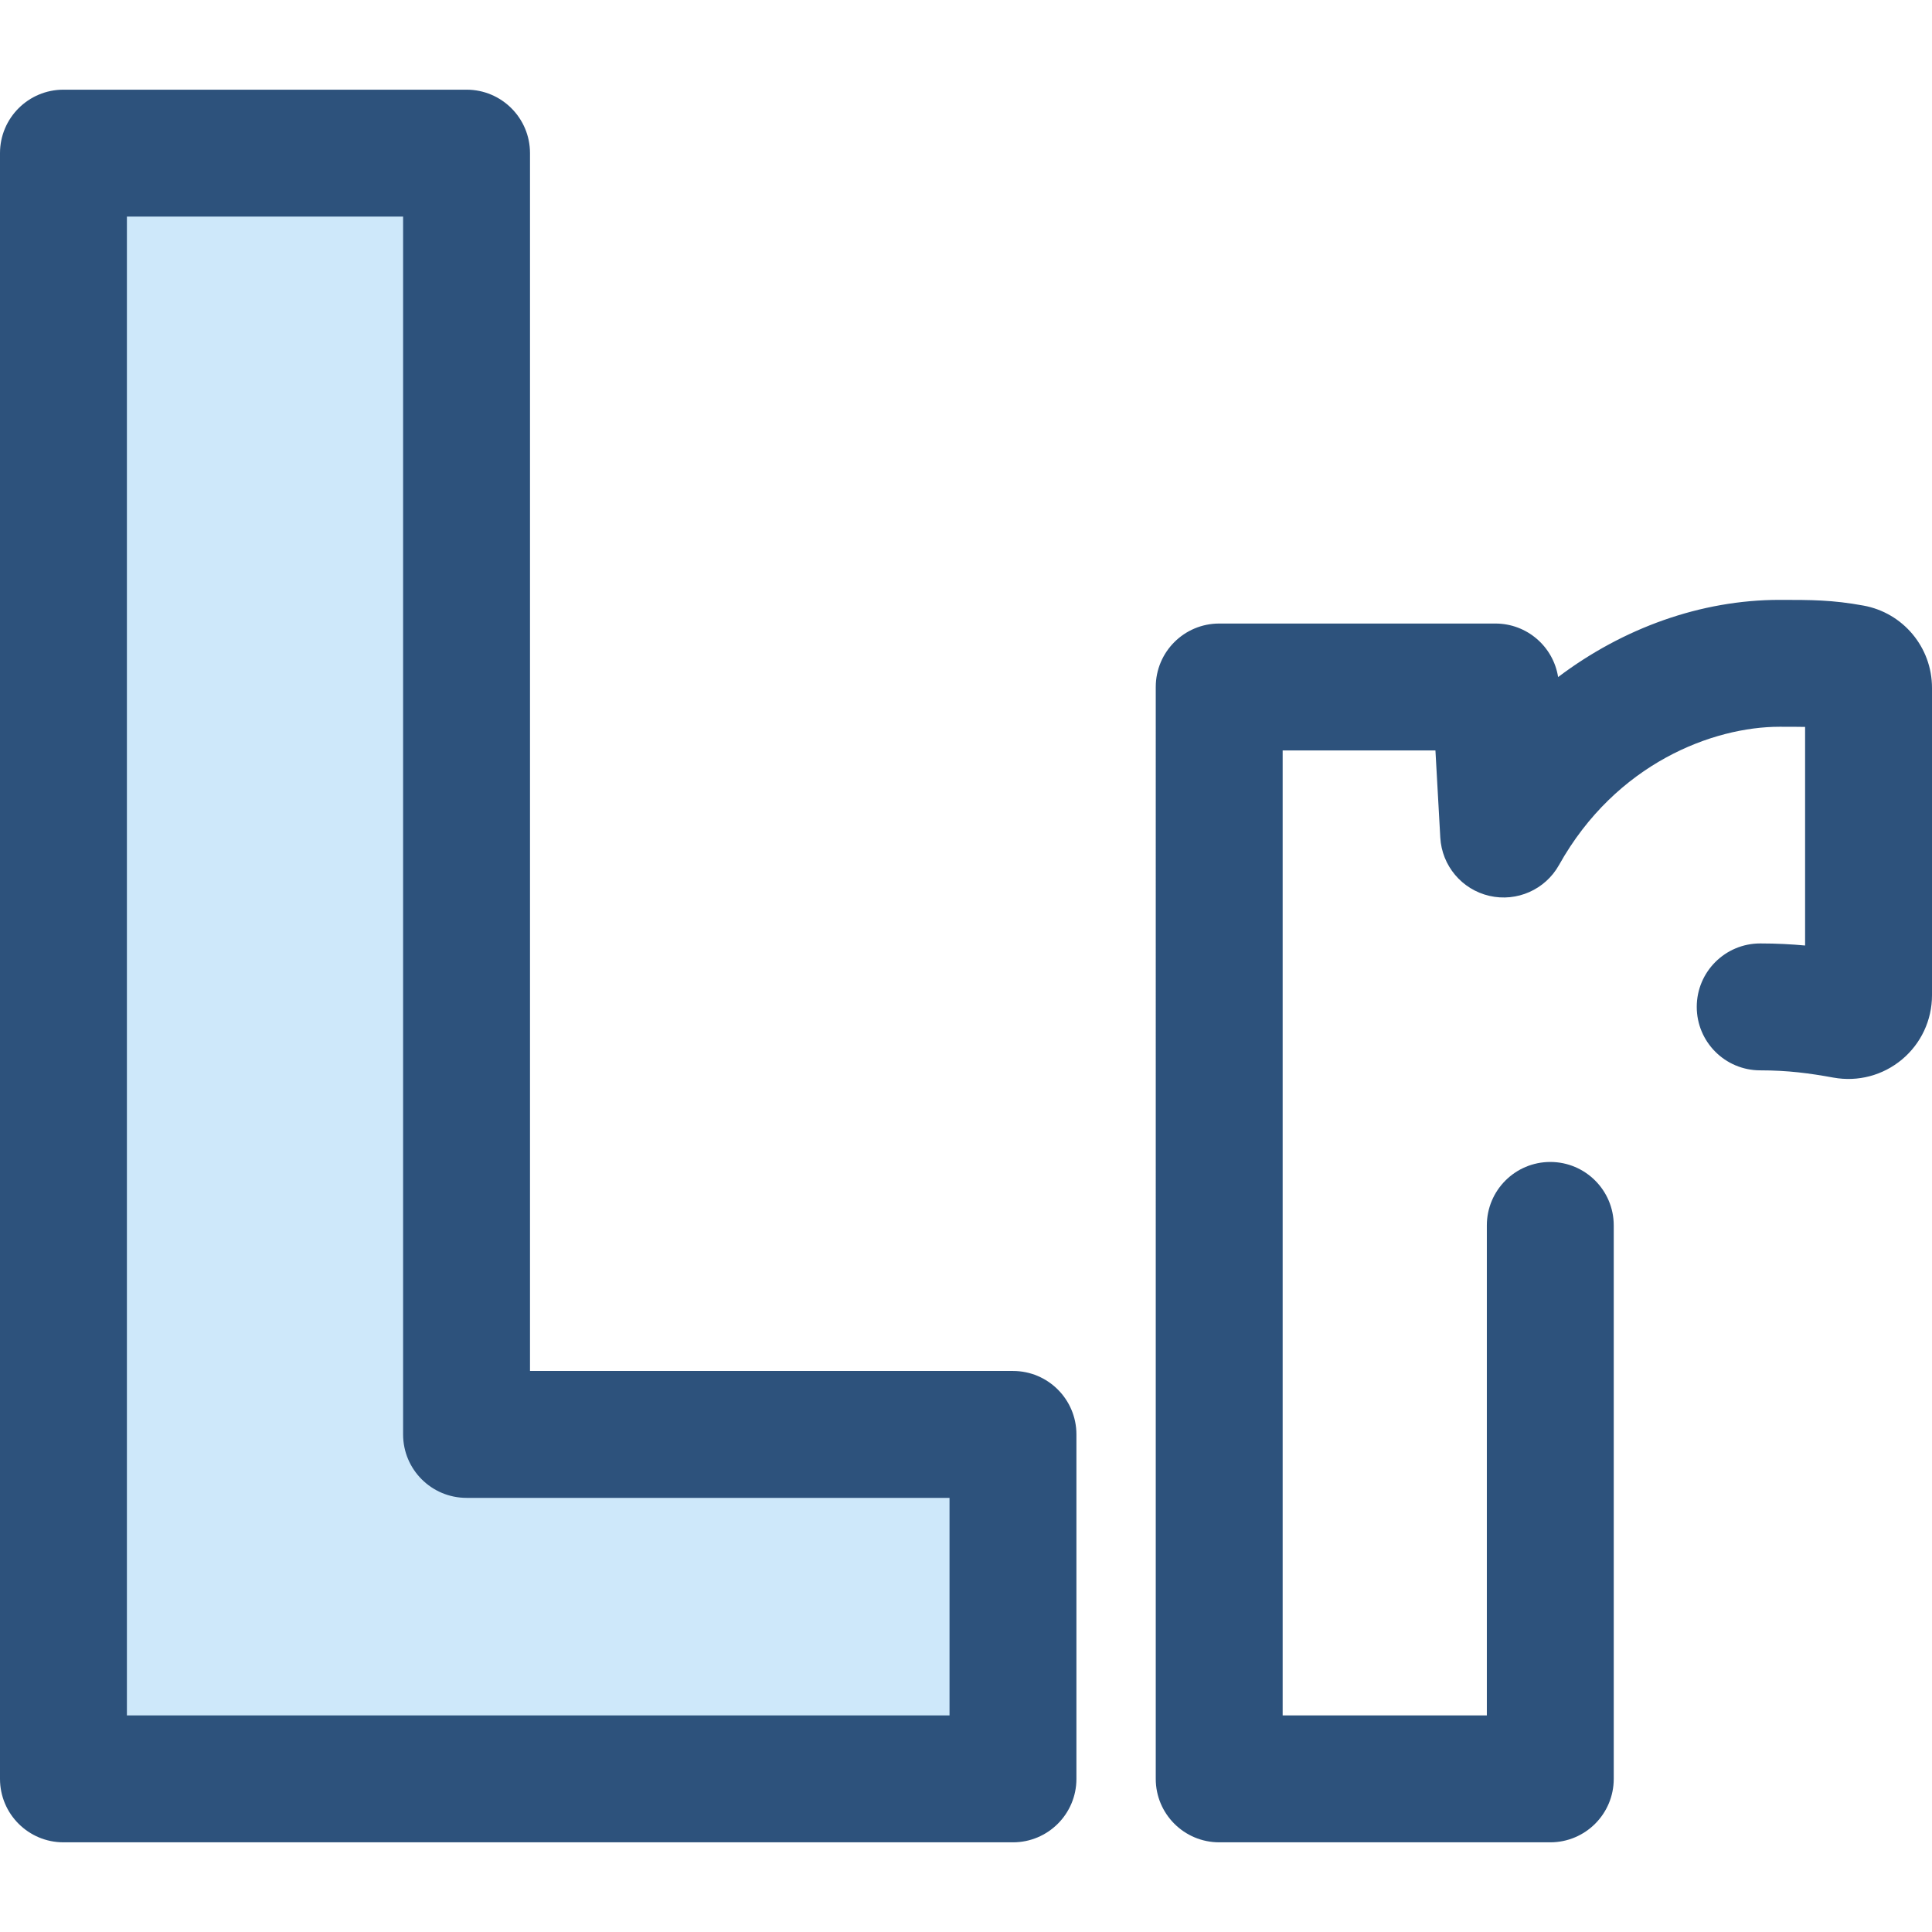
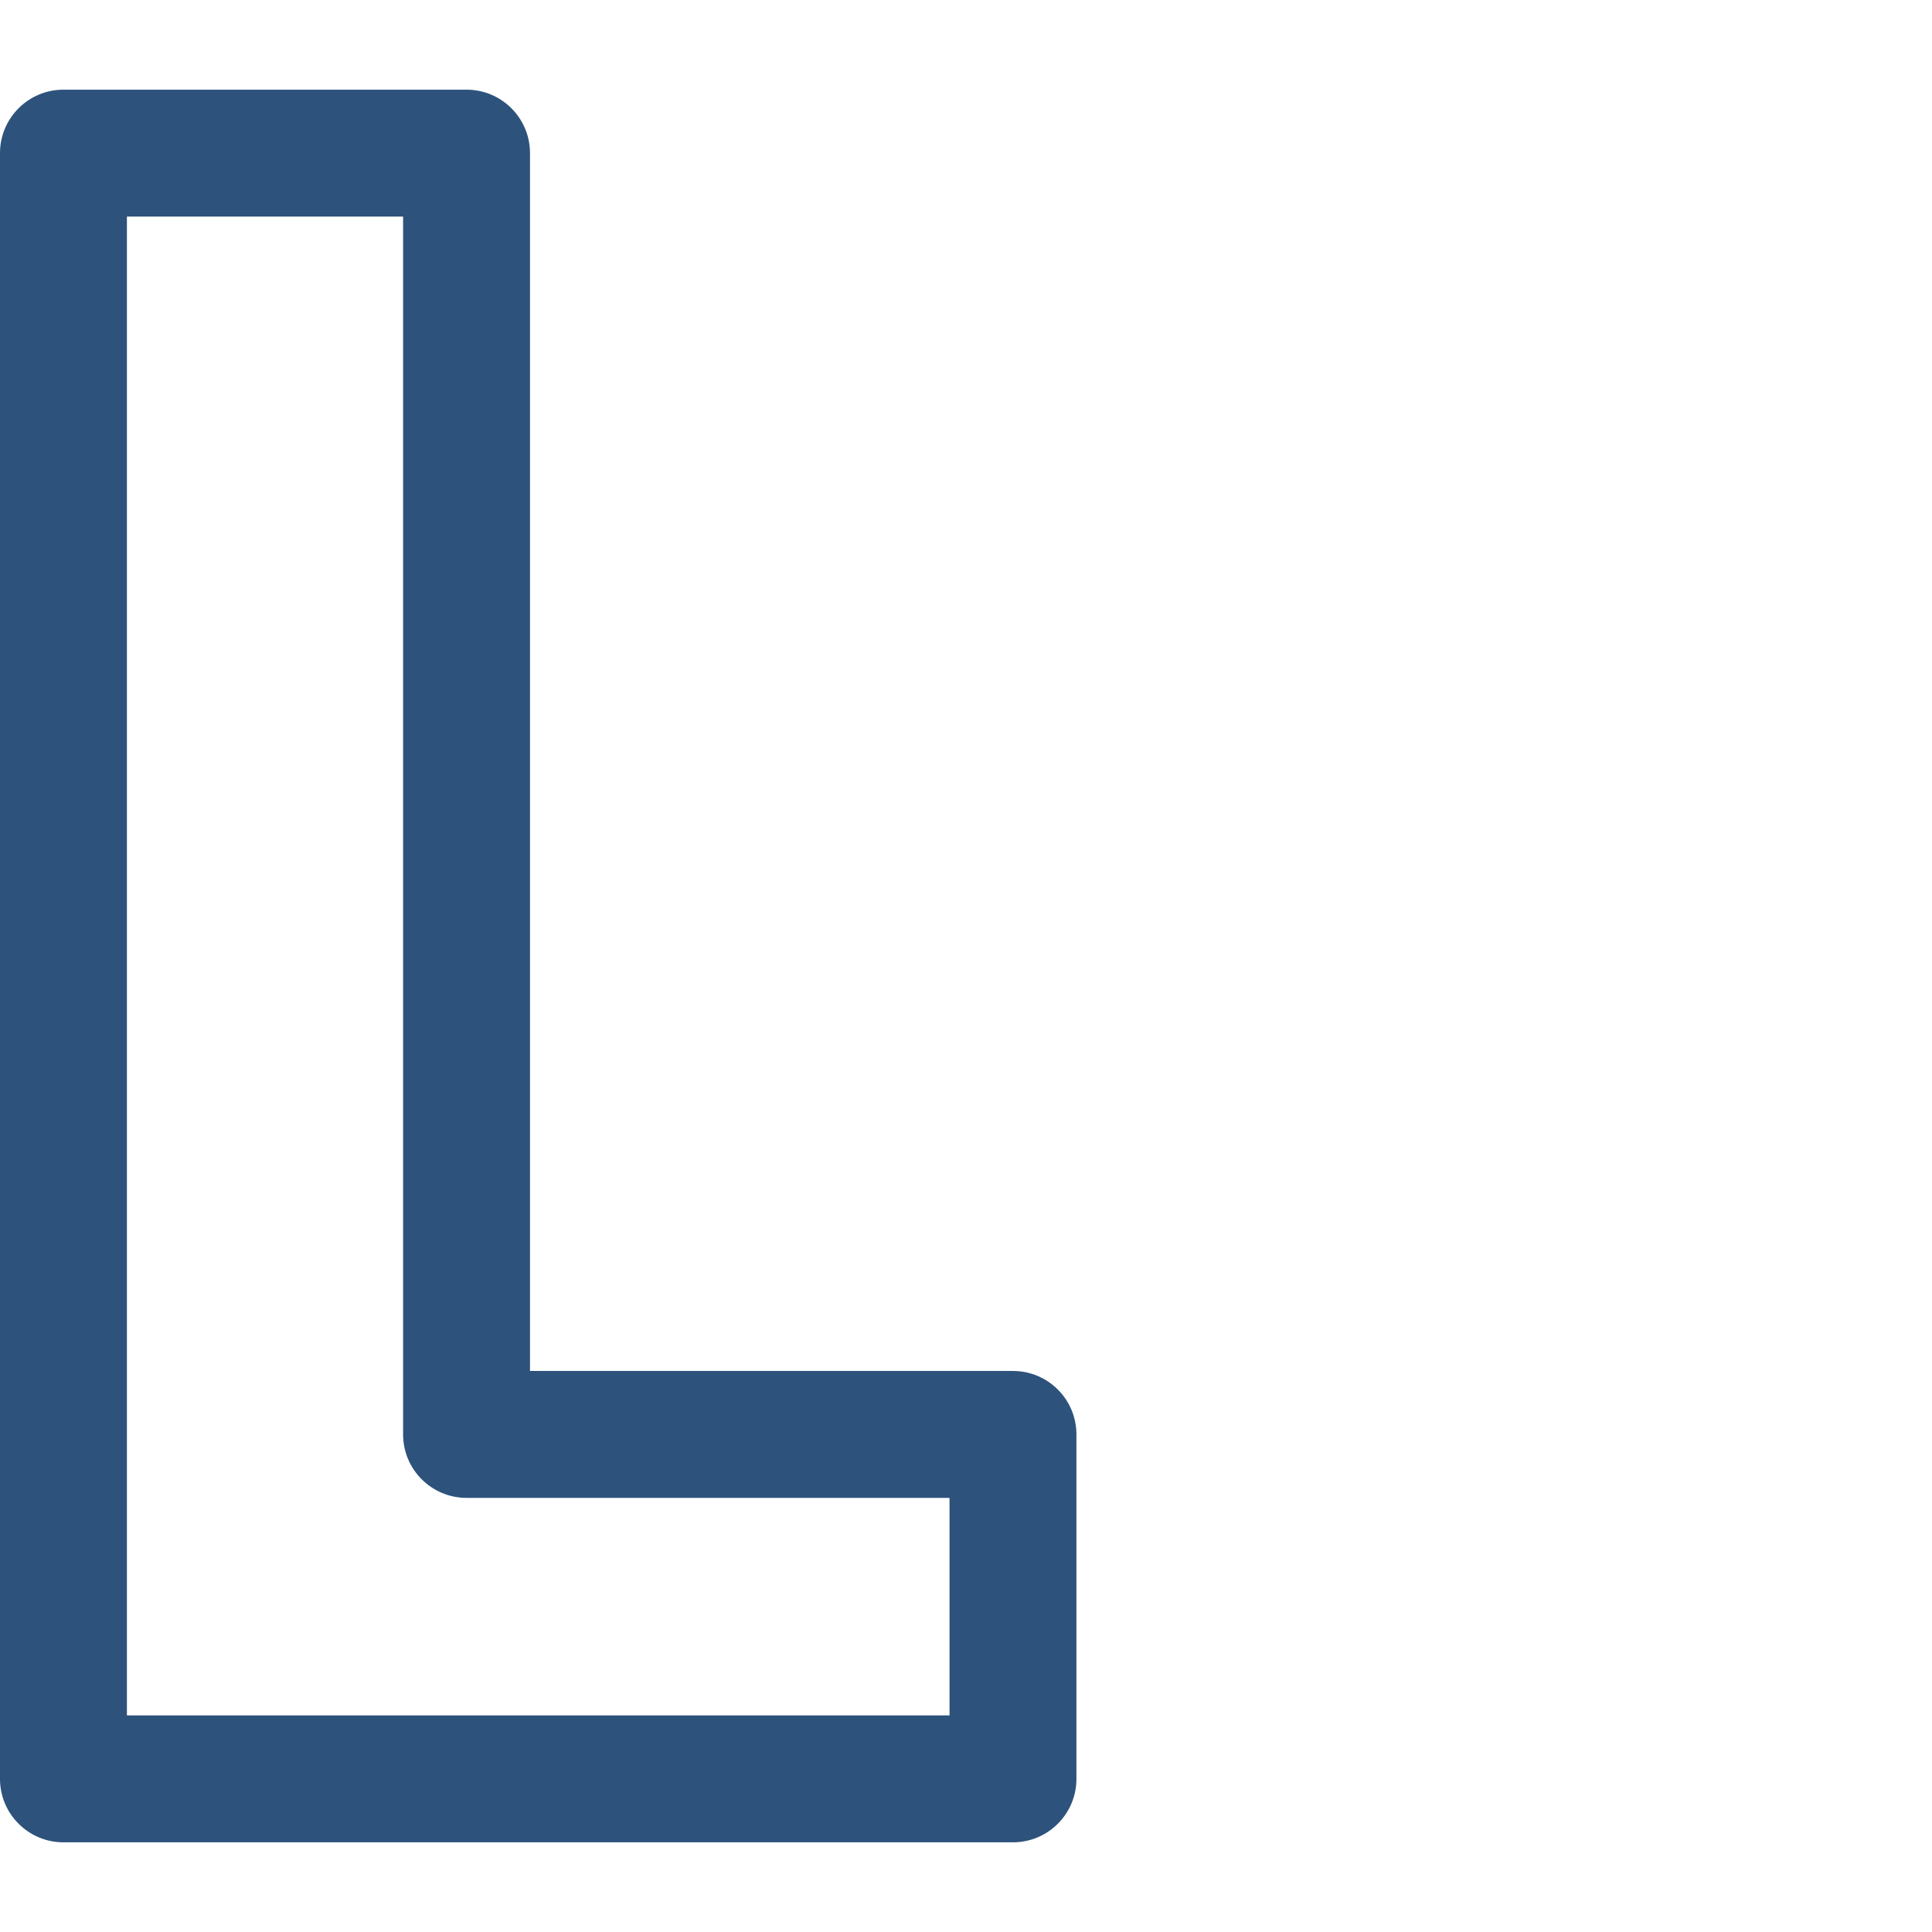
<svg xmlns="http://www.w3.org/2000/svg" height="800px" width="800px" version="1.1" id="Layer_1" viewBox="0 0 512 512" xml:space="preserve">
-   <path style="fill:#2D527C;" d="M410.842,488.234h-87.74c-9.287,0-16.815-7.528-16.815-16.815V182.059  c0-9.287,7.528-16.815,16.815-16.815h73.205c8.35,0,15.34,6.104,16.61,14.188c17.161-12.966,37.82-20.459,58.687-20.459  c8.412,0,13.97,0,22.209,1.508C504.336,162.384,512,171.553,512,182.277v81.489c0,6.58-2.897,12.778-7.948,17.005  c-5.066,4.232-11.685,5.984-18.172,4.807c-6.343-1.157-12.06-1.925-19.408-1.925c-9.287,0-16.815-7.528-16.815-16.815  c0-9.287,7.528-16.815,16.815-16.815c4.331,0,8.281,0.212,11.898,0.548v-57.929c-1.887-0.042-4.046-0.042-6.766-0.042  c-17.516,0-43.332,9.595-58.445,36.633c-3.649,6.531-11.178,9.862-18.461,8.18c-7.288-1.683-12.588-7.979-13.005-15.448  l-1.288-23.095h-40.487v255.733h54.11V324.747c0-9.287,7.528-16.815,16.815-16.815s16.815,7.528,16.815,16.815v146.672  C427.657,480.706,420.129,488.234,410.842,488.234z" />
-   <polygon style="fill:#CEE8FA;" points="268.448,471.419 268.448,380.135 123.641,380.135 123.641,40.581 16.815,40.581   16.815,471.419 " />
  <path style="fill:#2D527C;" d="M268.448,488.234H16.815C7.528,488.234,0,480.706,0,471.419V40.581  c0-9.287,7.528-16.815,16.815-16.815h106.826c9.287,0,16.815,7.528,16.815,16.815v322.74h127.992  c9.287,0,16.815,7.528,16.815,16.815v91.284C285.263,480.706,277.735,488.234,268.448,488.234z M33.63,454.604h218.004V396.95  H123.641c-9.287,0-16.815-7.528-16.815-16.815V57.396H33.63V454.604z" />
</svg>